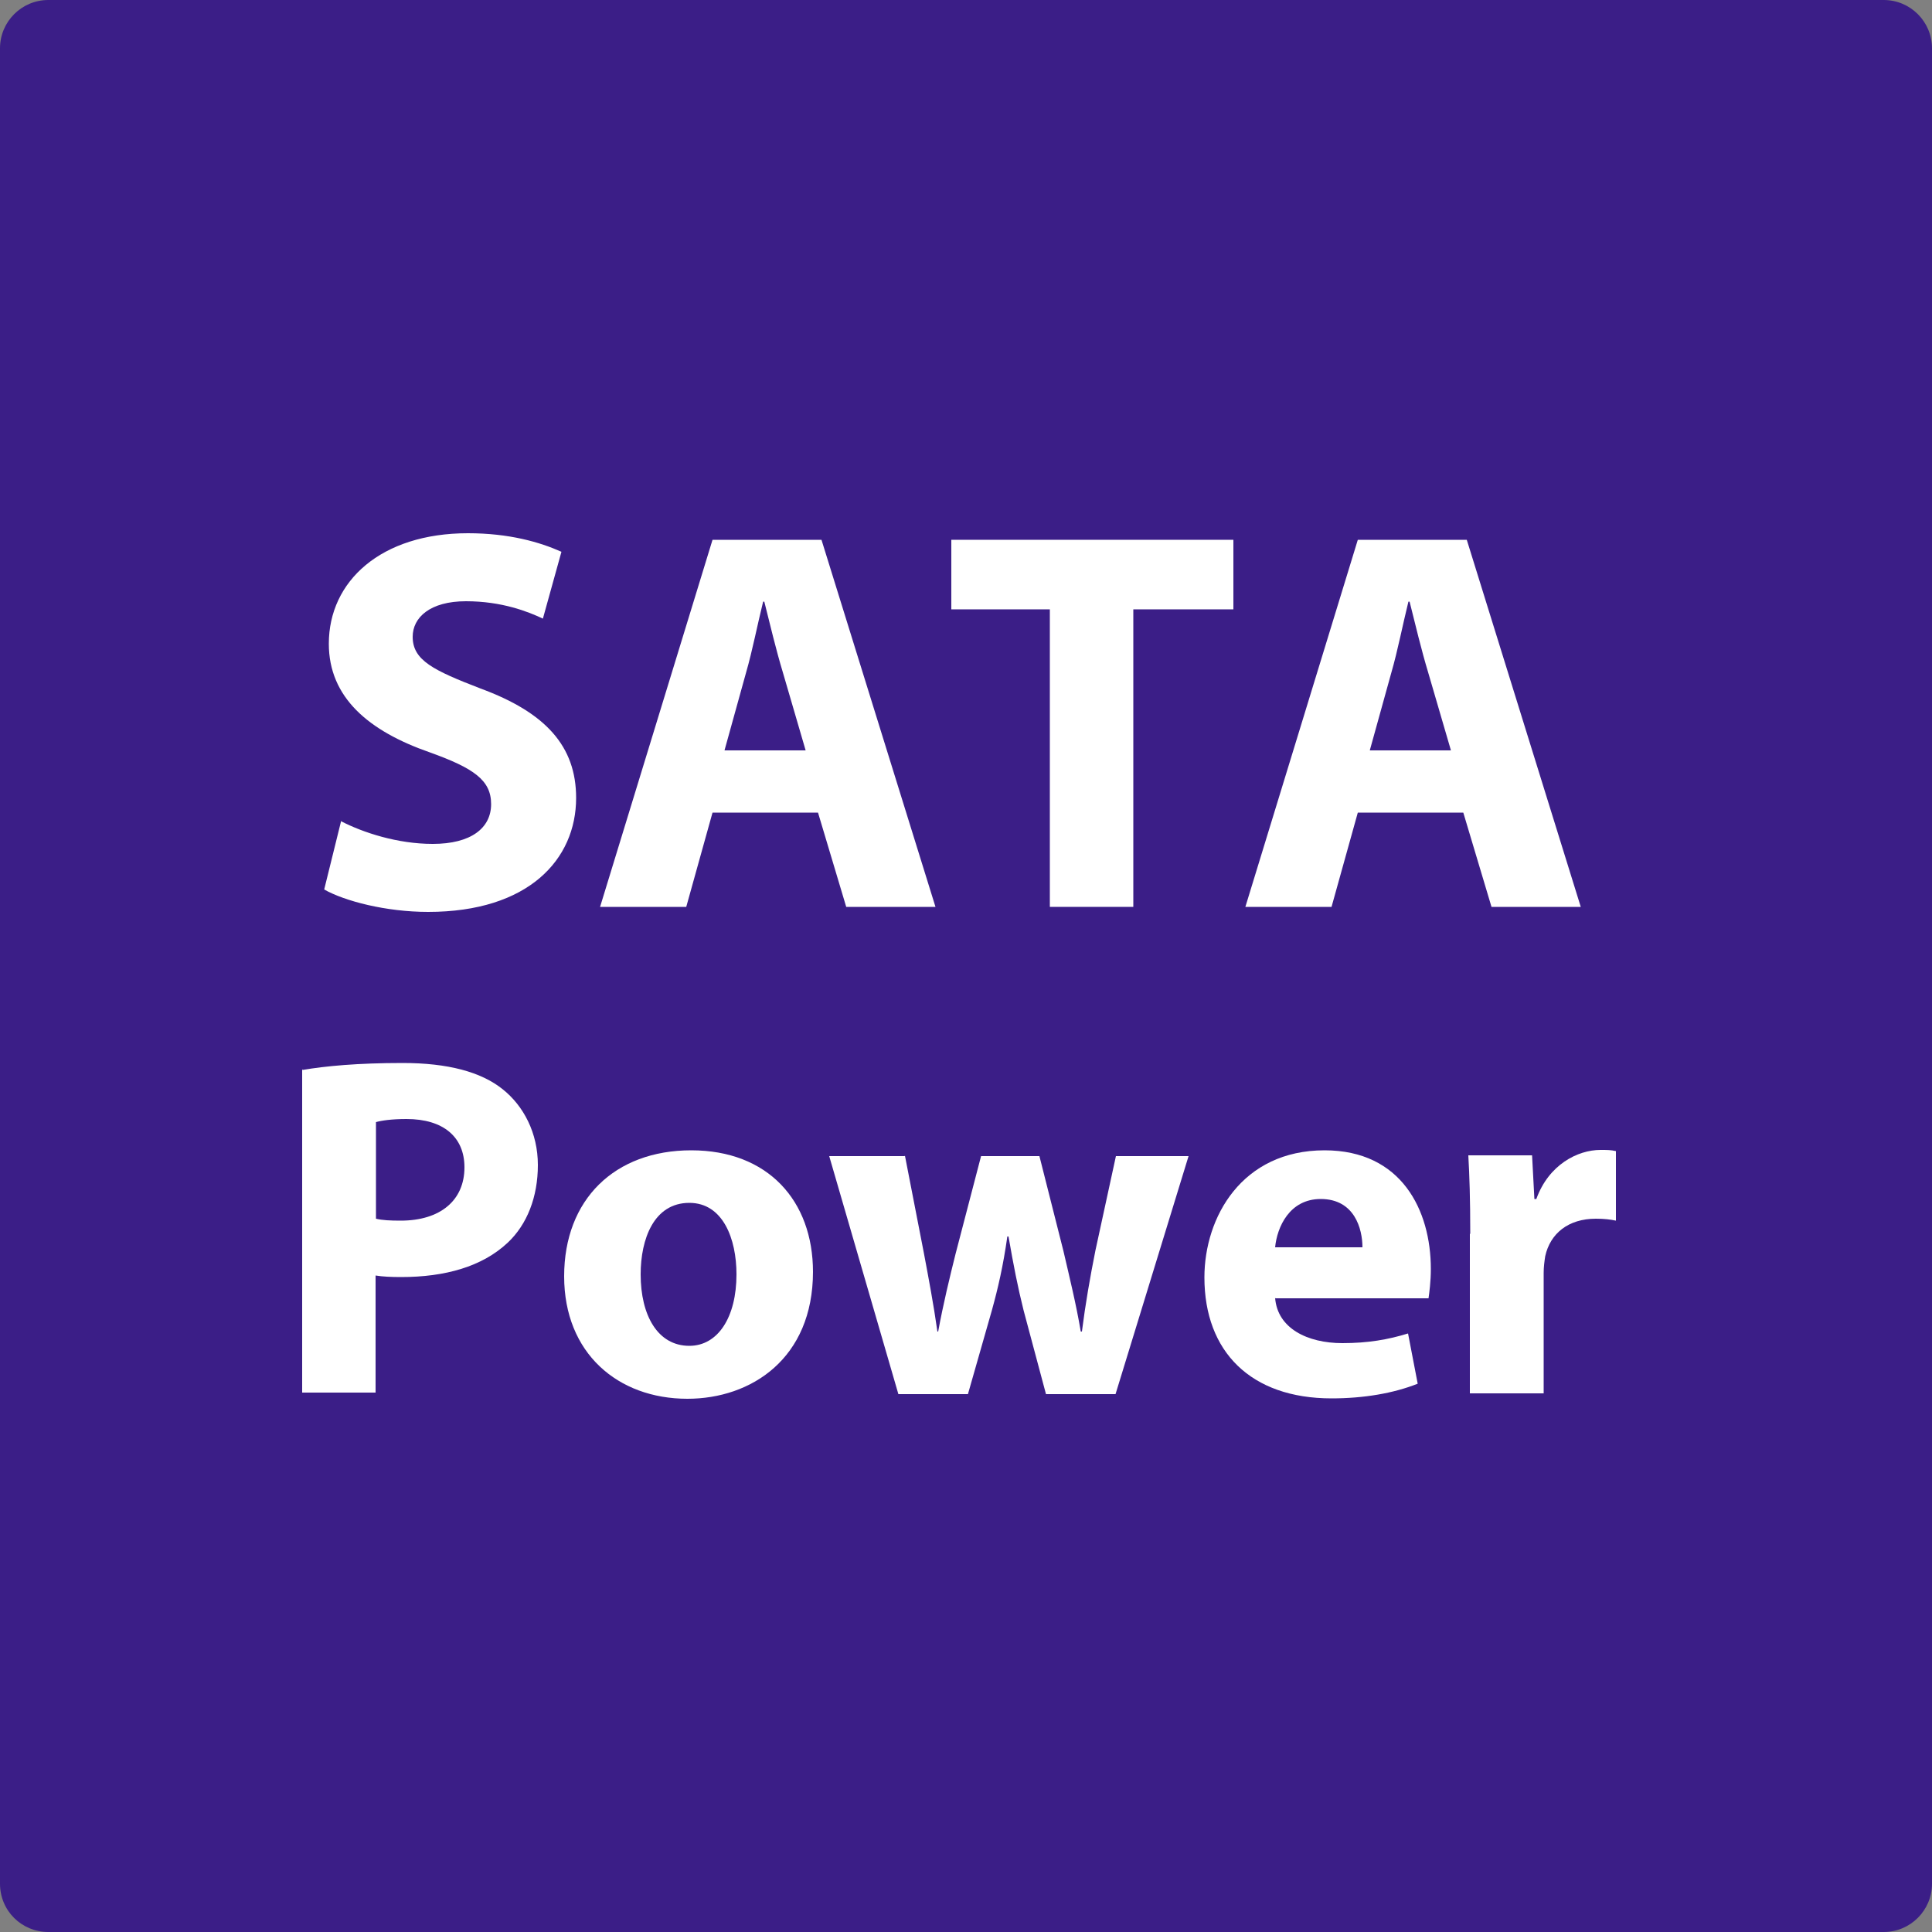
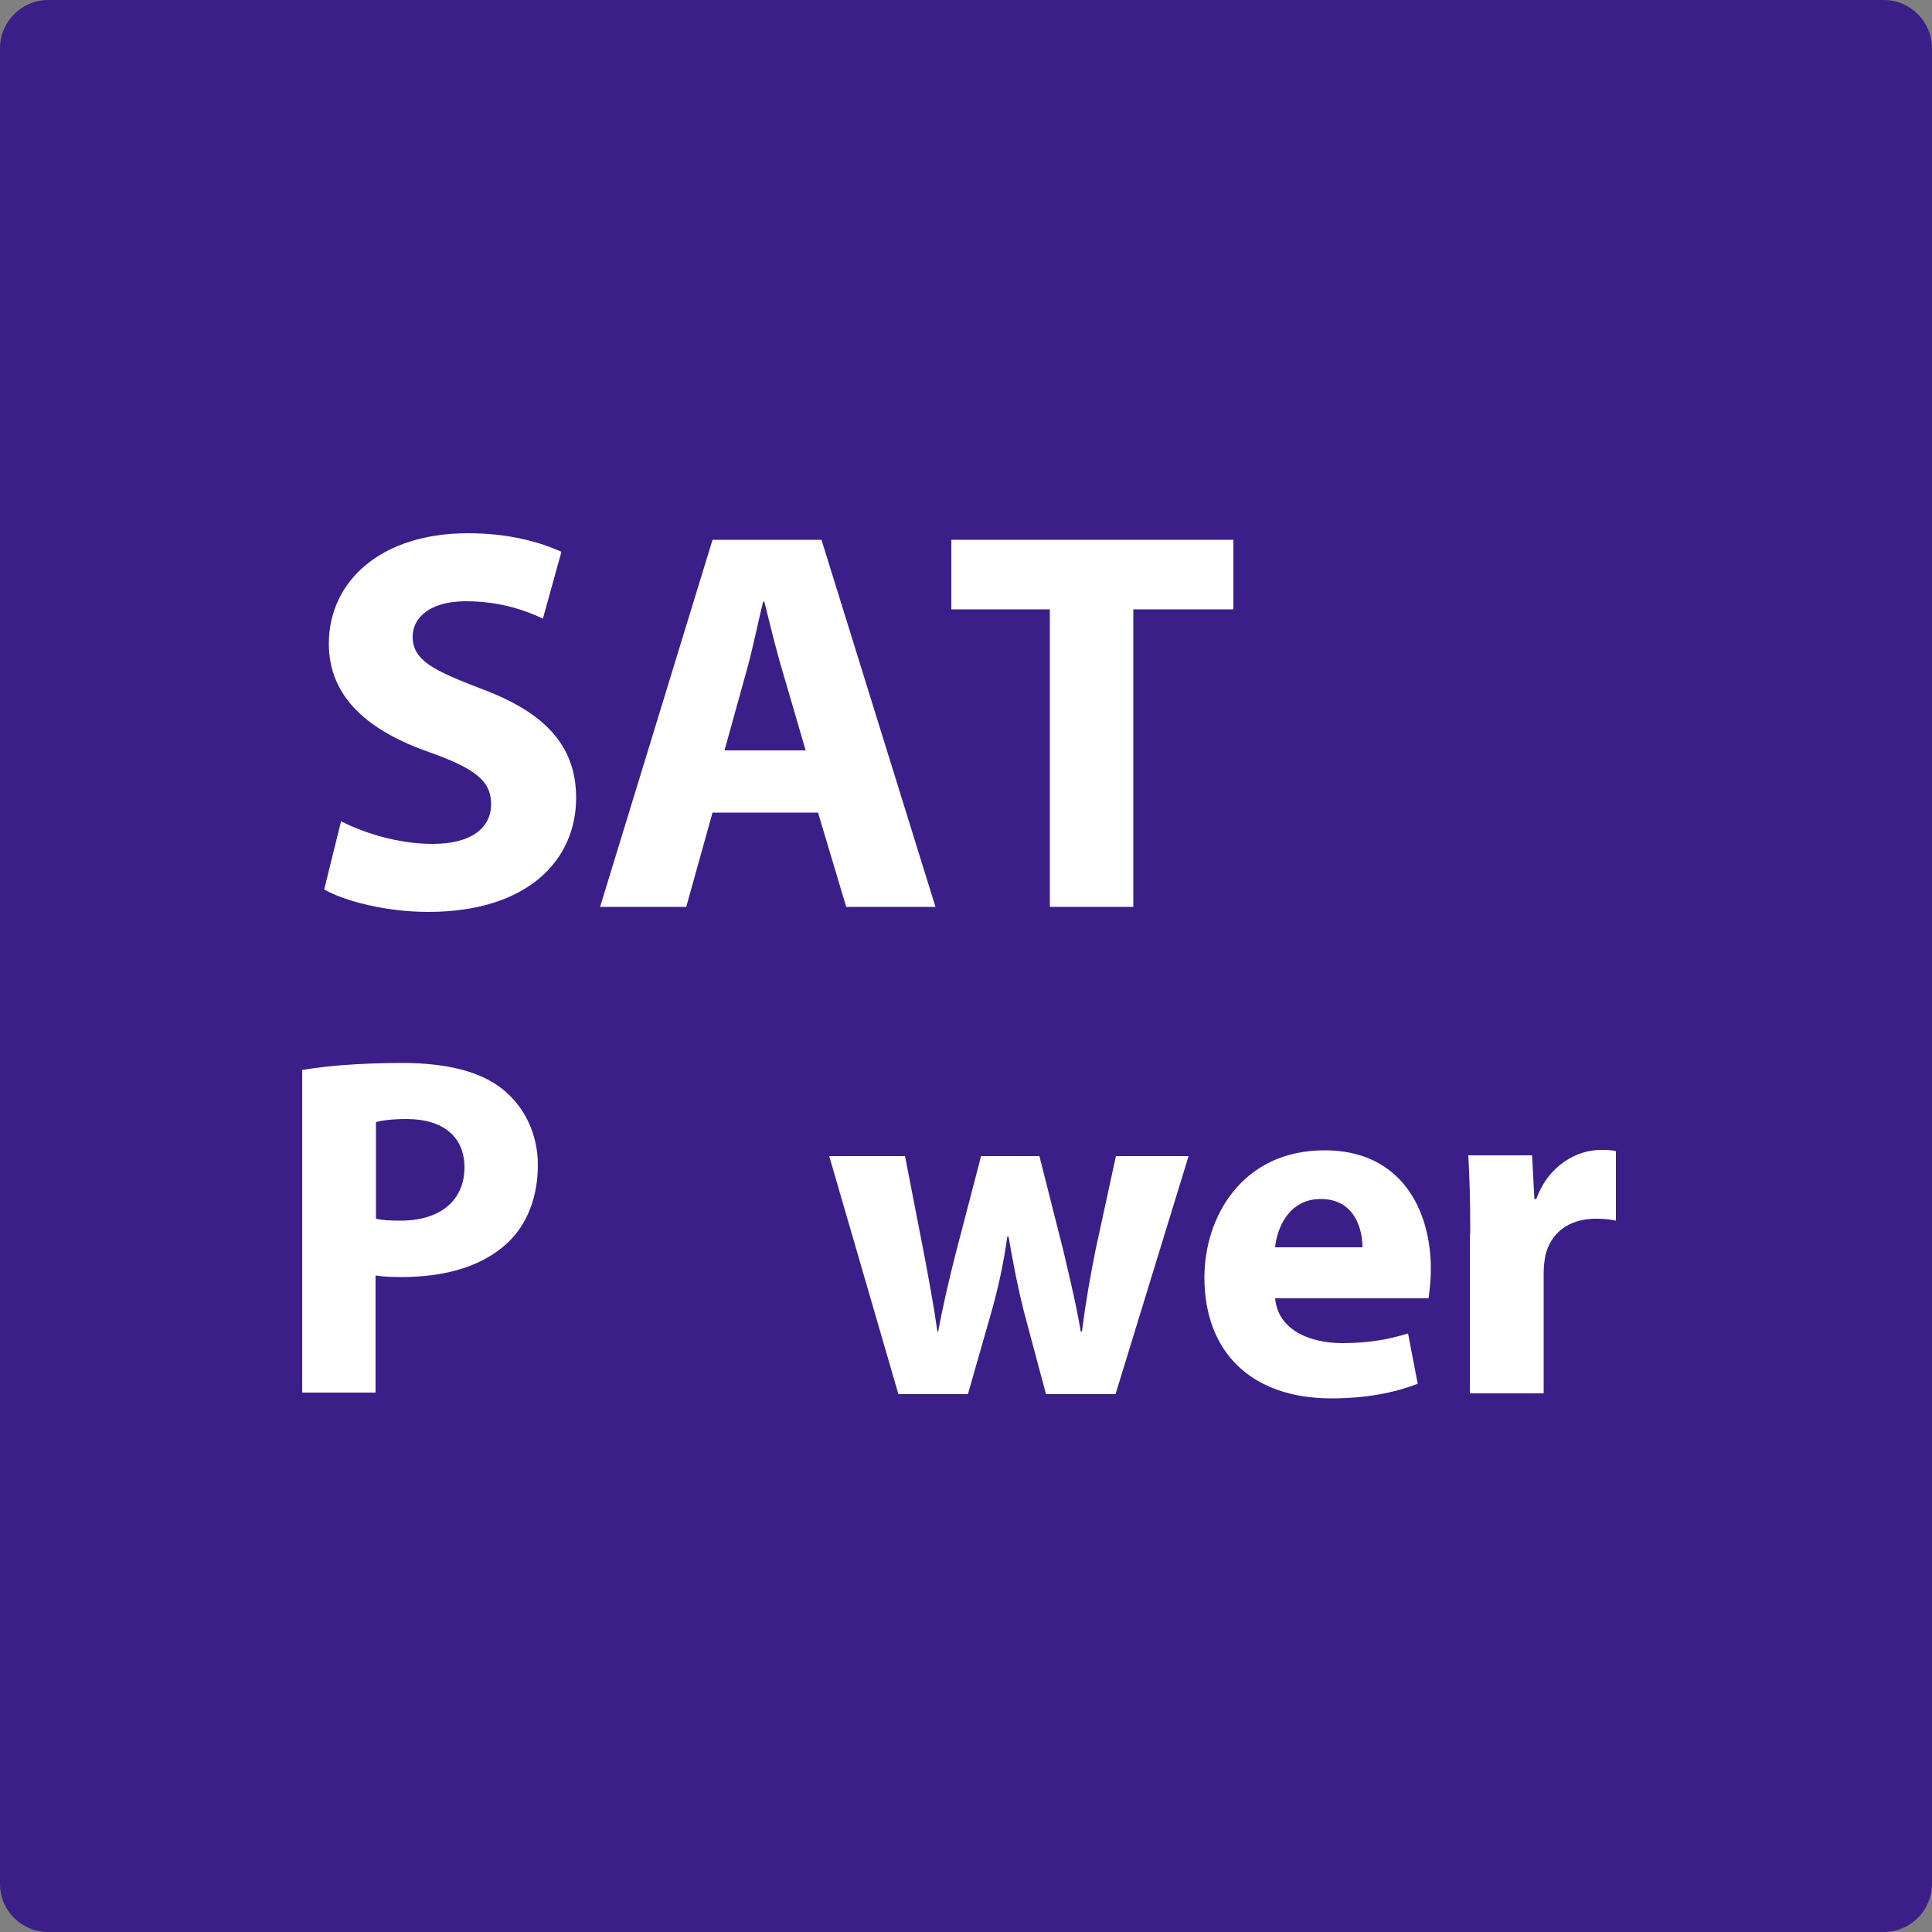
<svg xmlns="http://www.w3.org/2000/svg" id="_圖層_4" viewBox="0 0 50 50">
  <rect x="0" y="0" width="50" height="50" fill="#808080" stroke="none" />
  <defs>
    <style>.cls-1{fill:#fff;}.cls-2{fill:#3b1e87;}</style>
  </defs>
  <path class="cls-2" d="M50,48.75c0,.69-.56,1.25-1.25,1.25H1.25c-.69,0-1.25-.55-1.25-1.25V1.25C0,.56.56,0,1.25,0h47.5c.69,0,1.25.56,1.25,1.25v47.51Z" />
  <path class="cls-1" d="M8.82,21.25c.58.3,1.47.59,2.38.59.99,0,1.51-.41,1.51-1.03s-.45-.93-1.59-1.34c-1.58-.55-2.61-1.42-2.61-2.81,0-1.62,1.35-2.86,3.6-2.86,1.07,0,1.86.23,2.42.48l-.48,1.73c-.38-.18-1.06-.45-1.99-.45s-1.38.42-1.38.92c0,.61.54.87,1.76,1.34,1.68.62,2.47,1.49,2.47,2.83,0,1.59-1.23,2.95-3.83,2.95-1.09,0-2.16-.28-2.69-.58l.44-1.78Z" />
  <path class="cls-1" d="M18.44,21.03l-.68,2.44h-2.23l2.91-9.5h2.82l2.95,9.5h-2.31l-.73-2.44h-2.72ZM20.85,19.42l-.59-2.02c-.17-.56-.34-1.27-.48-1.83h-.03c-.14.56-.28,1.28-.44,1.83l-.56,2.02h2.1Z" />
-   <path class="cls-1" d="M27.17,15.77h-2.55v-1.8h7.3v1.8h-2.59v7.7h-2.16v-7.7Z" />
-   <path class="cls-1" d="M35.14,21.03l-.68,2.44h-2.23l2.91-9.5h2.82l2.95,9.5h-2.31l-.73-2.44h-2.72ZM37.55,19.42l-.59-2.02c-.17-.56-.34-1.27-.48-1.83h-.03c-.14.56-.28,1.28-.44,1.83l-.56,2.02h2.1Z" />
+   <path class="cls-1" d="M27.17,15.77h-2.55v-1.8h7.3v1.8h-2.59v7.7h-2.16v-7.7" />
  <path class="cls-1" d="M7.83,27.69c.59-.1,1.42-.18,2.59-.18s2.03.23,2.59.68c.54.43.91,1.13.91,1.96s-.28,1.54-.78,2.01c-.66.62-1.62.89-2.76.89-.25,0-.48-.01-.66-.04v3.03h-1.9v-8.37ZM9.73,31.54c.16.04.37.05.64.05,1.02,0,1.65-.52,1.65-1.38,0-.78-.54-1.25-1.5-1.25-.39,0-.65.04-.79.08v2.51Z" />
-   <path class="cls-1" d="M21.04,32.91c0,2.25-1.6,3.29-3.25,3.29-1.8,0-3.19-1.18-3.19-3.17s1.31-3.26,3.29-3.26,3.15,1.3,3.15,3.15ZM16.58,32.98c0,1.06.44,1.85,1.26,1.85.74,0,1.22-.74,1.22-1.85,0-.92-.35-1.85-1.22-1.85-.92,0-1.26.94-1.26,1.85Z" />
  <path class="cls-1" d="M23.42,29.91l.49,2.52c.12.64.25,1.32.35,2.03h.02c.13-.71.3-1.41.45-2.01l.66-2.53h1.51l.62,2.45c.16.69.33,1.38.45,2.09h.03c.09-.71.21-1.4.35-2.1l.53-2.44h1.88l-1.89,6.16h-1.8l-.58-2.17c-.15-.6-.26-1.16-.39-1.91h-.03c-.11.77-.24,1.33-.4,1.91l-.62,2.17h-1.8l-1.79-6.16h1.95Z" />
  <path class="cls-1" d="M33,33.59c.06.79.84,1.17,1.74,1.17.66,0,1.18-.09,1.7-.25l.25,1.3c-.63.25-1.4.38-2.23.38-2.09,0-3.29-1.21-3.29-3.13,0-1.56.97-3.29,3.11-3.29,1.99,0,2.75,1.55,2.75,3.07,0,.33-.04.62-.06.76h-3.96ZM35.26,32.28c0-.47-.2-1.25-1.08-1.25-.81,0-1.13.73-1.18,1.25h2.27Z" />
  <path class="cls-1" d="M38.05,31.93c0-.91-.02-1.5-.05-2.03h1.65l.06,1.13h.05c.32-.89,1.07-1.27,1.66-1.27.18,0,.26,0,.4.03v1.8c-.14-.03-.3-.05-.52-.05-.71,0-1.18.38-1.31.97-.02.13-.04.28-.04.43v3.12h-1.91v-4.13Z" />
</svg>